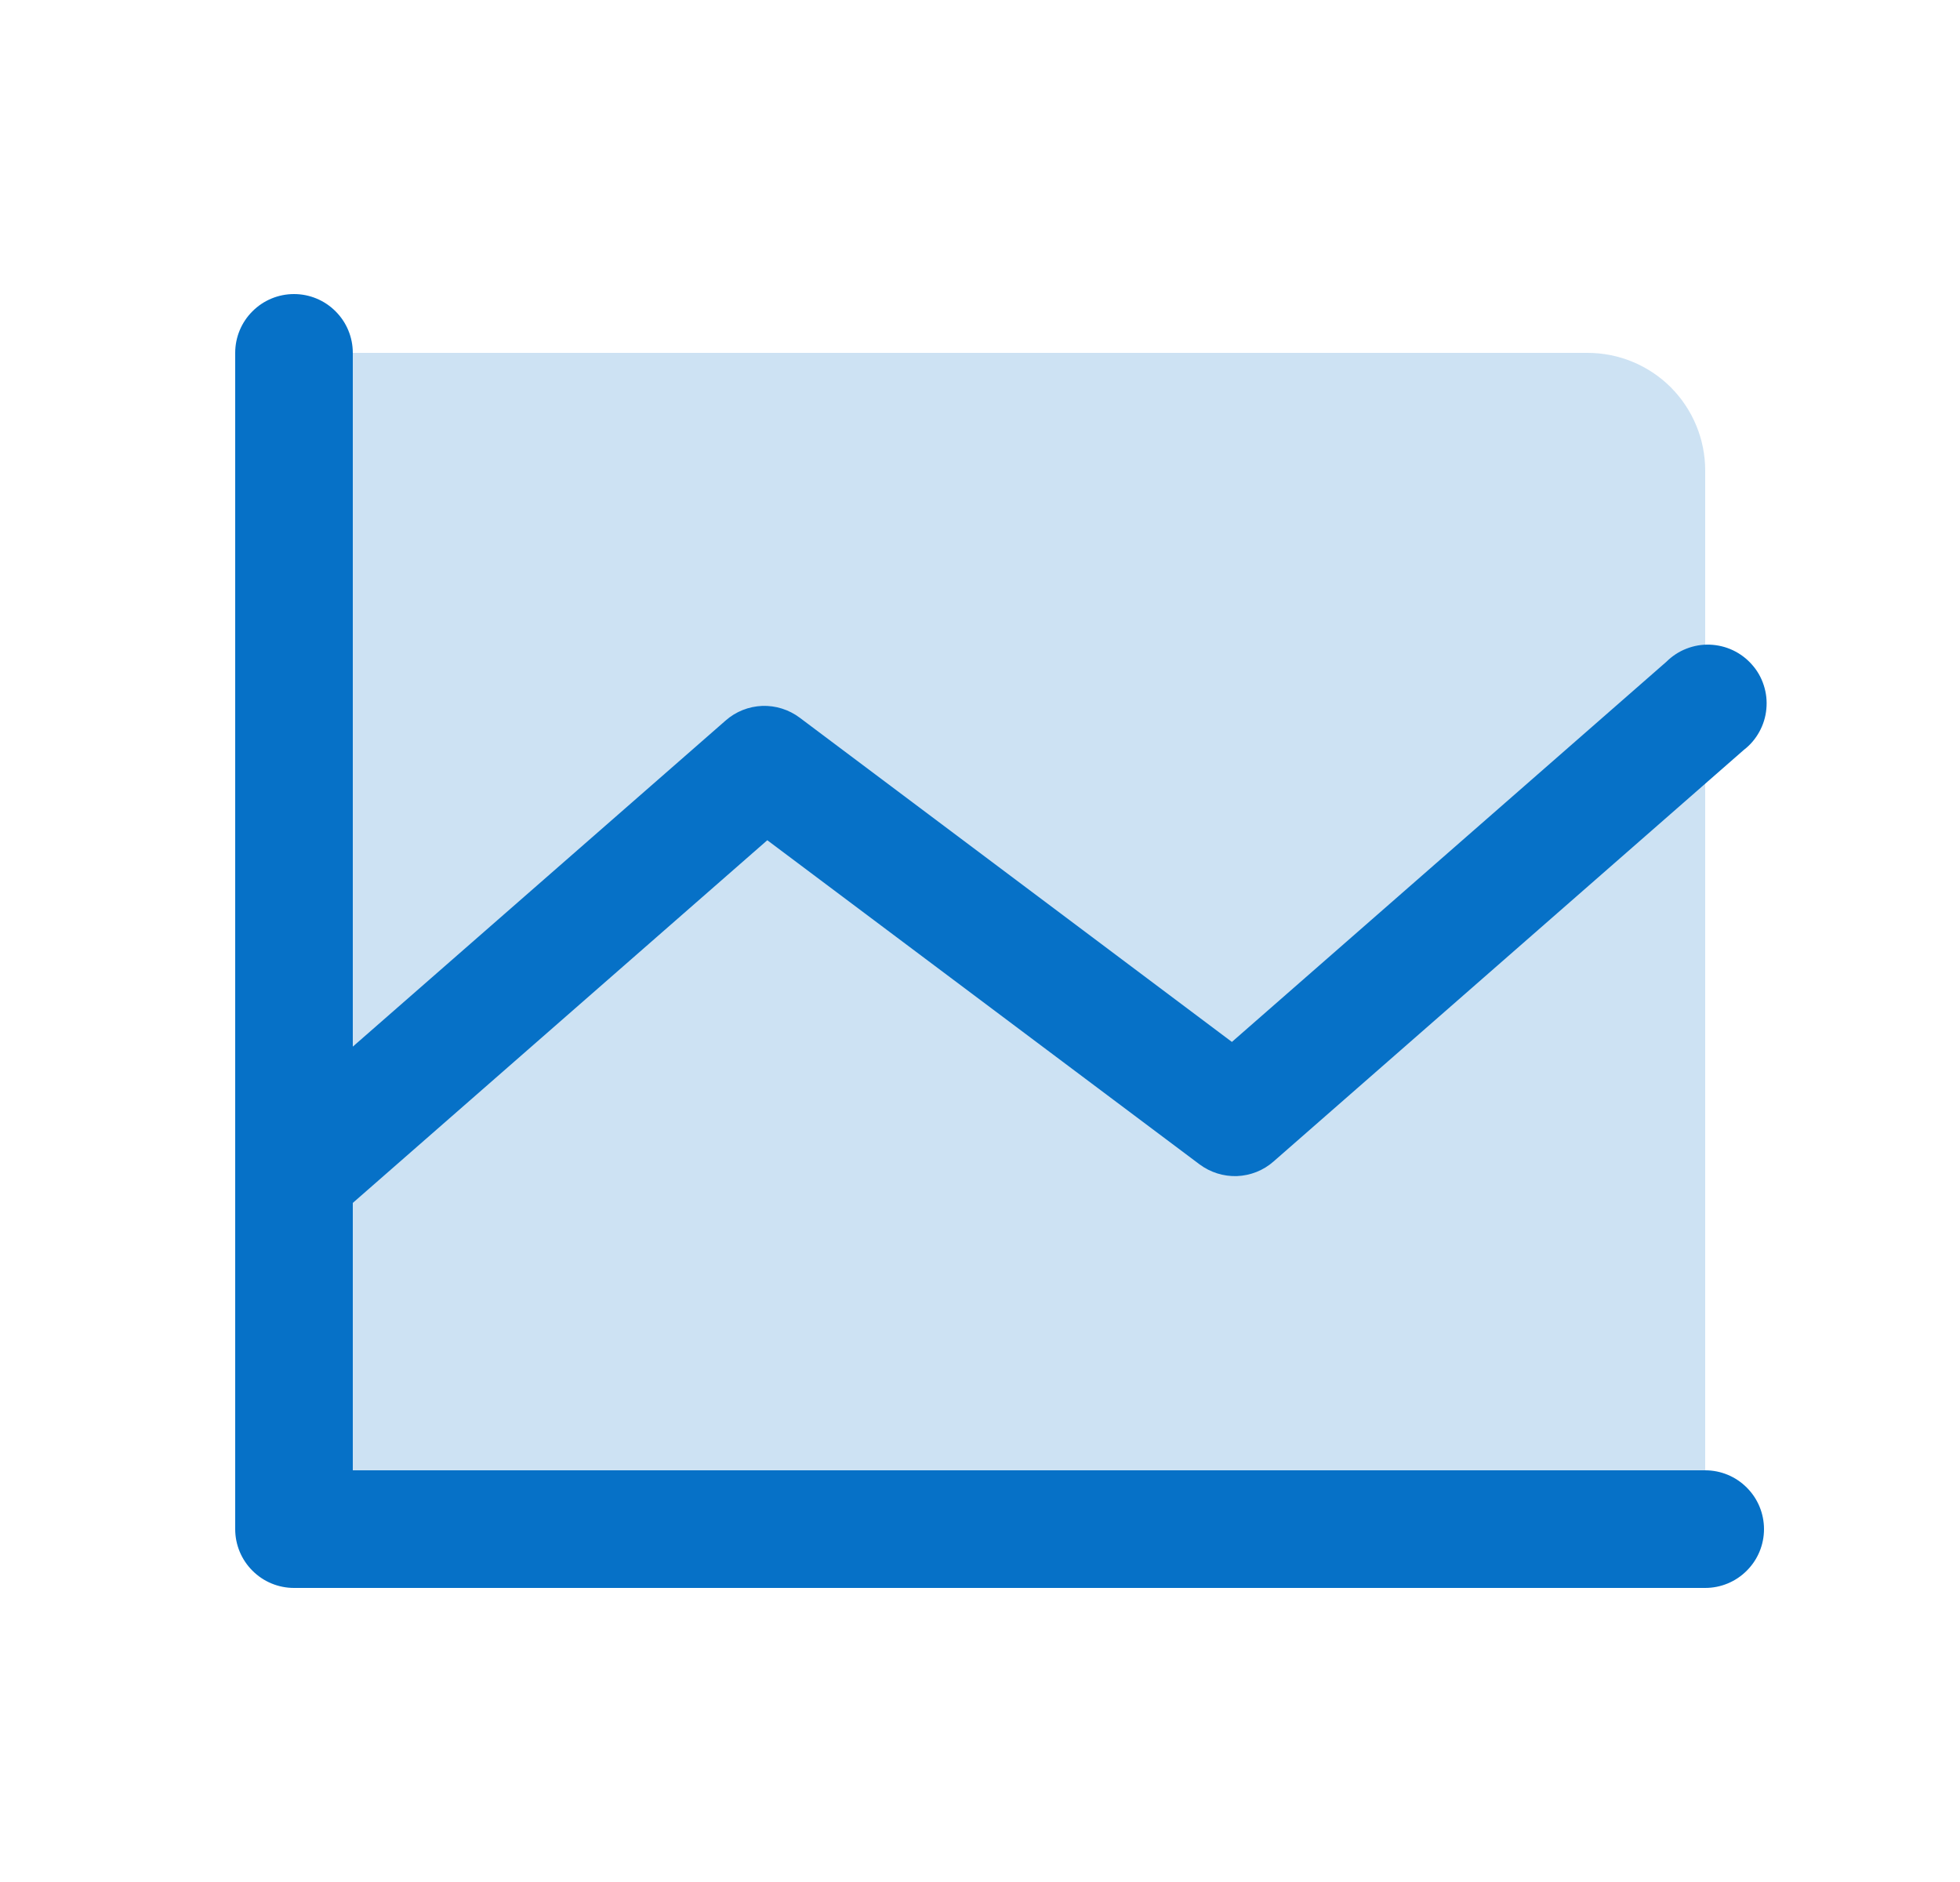
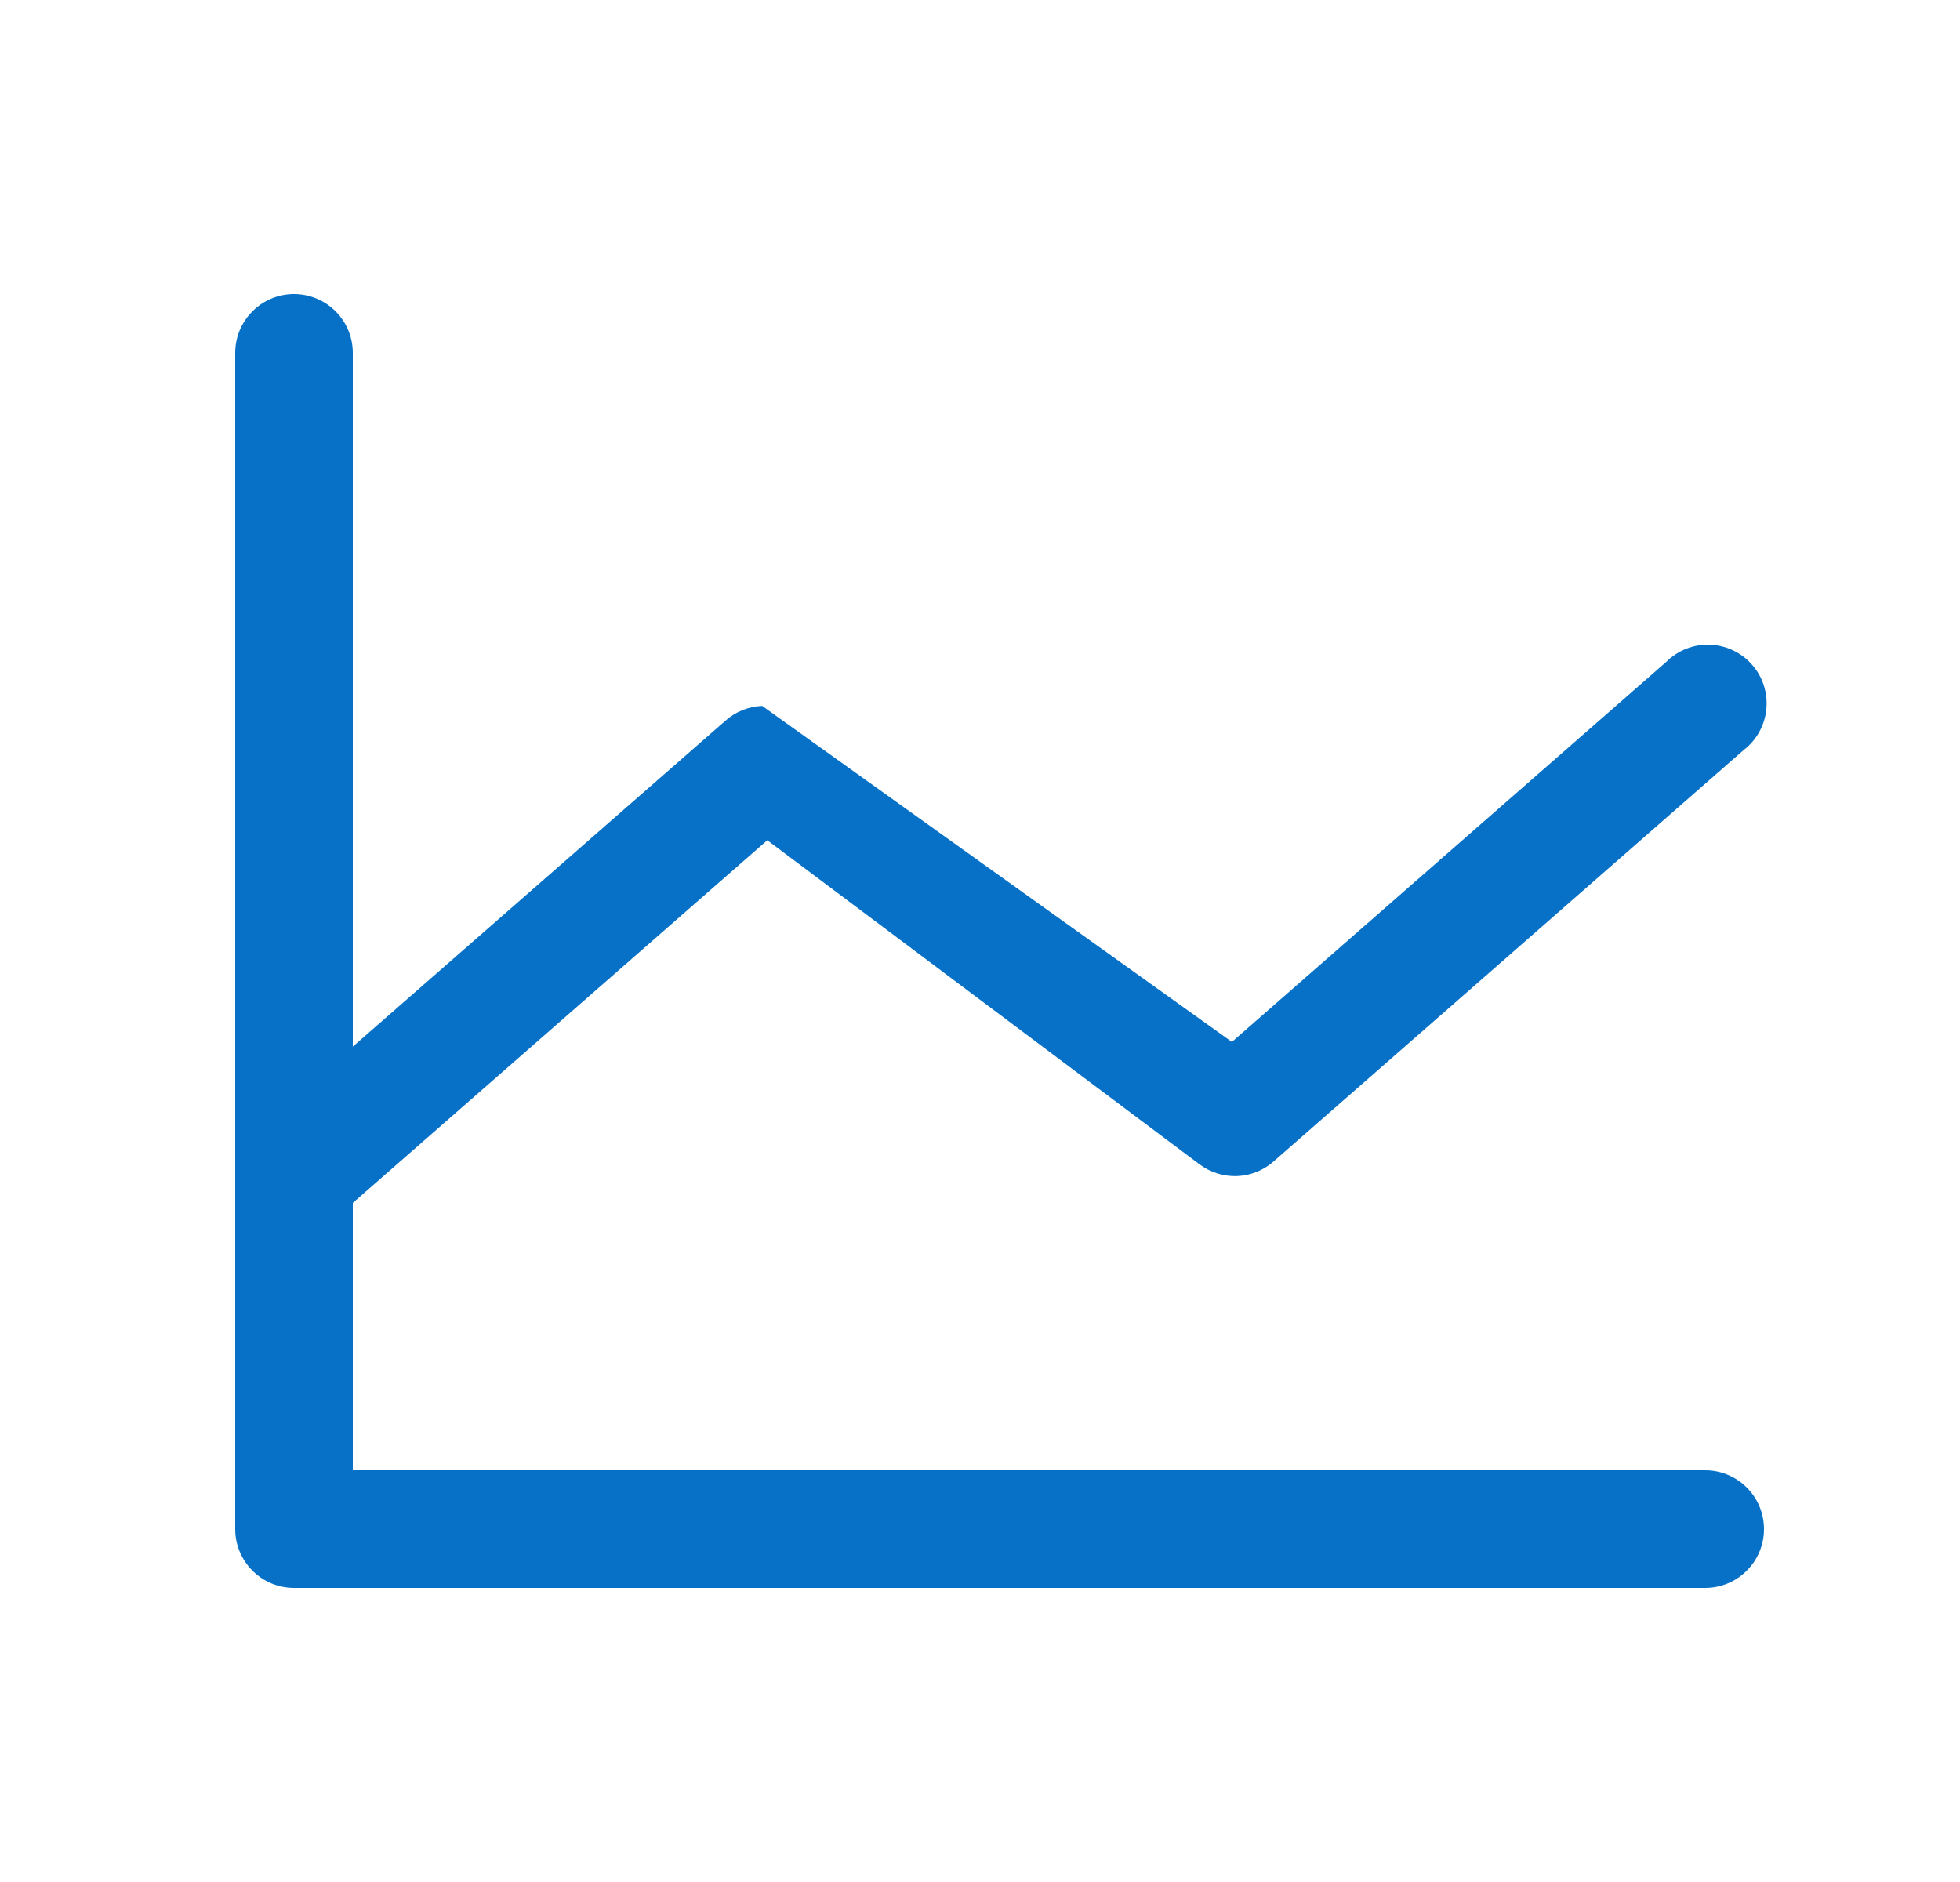
<svg xmlns="http://www.w3.org/2000/svg" width="25" height="24" viewBox="0 0 25 24" fill="none">
-   <path opacity="0.2" d="M21.75 6V19.5H3.75V4.5H20.25C20.648 4.5 21.029 4.658 21.311 4.939C21.592 5.221 21.75 5.602 21.75 6Z" fill="#0671C7" />
-   <path d="M22.5 19.5C22.5 19.699 22.421 19.89 22.28 20.03C22.14 20.171 21.949 20.25 21.75 20.25H3.75C3.551 20.25 3.36 20.171 3.22 20.03C3.079 19.89 3 19.699 3 19.5V4.5C3 4.301 3.079 4.11 3.22 3.97C3.36 3.829 3.551 3.75 3.75 3.75C3.949 3.75 4.14 3.829 4.28 3.97C4.421 4.11 4.5 4.301 4.5 4.5V13.347L9.256 9.188C9.385 9.074 9.55 9.009 9.722 9.002C9.894 8.996 10.062 9.049 10.2 9.152L15.713 13.287L21.256 8.438C21.329 8.366 21.415 8.309 21.511 8.272C21.606 8.235 21.707 8.217 21.81 8.221C21.912 8.225 22.012 8.249 22.105 8.293C22.197 8.337 22.28 8.399 22.347 8.476C22.415 8.552 22.466 8.642 22.497 8.739C22.529 8.837 22.54 8.939 22.53 9.041C22.521 9.143 22.49 9.242 22.441 9.331C22.392 9.421 22.325 9.5 22.244 9.562L16.244 14.812C16.115 14.926 15.95 14.991 15.778 14.998C15.607 15.004 15.438 14.951 15.3 14.848L9.787 10.715L4.5 15.34V18.75H21.75C21.949 18.75 22.14 18.829 22.28 18.97C22.421 19.11 22.5 19.301 22.5 19.5Z" fill="#0671C7" />
+   <path d="M22.5 19.5C22.5 19.699 22.421 19.89 22.28 20.03C22.14 20.171 21.949 20.25 21.75 20.25H3.75C3.551 20.25 3.36 20.171 3.22 20.03C3.079 19.89 3 19.699 3 19.5V4.5C3 4.301 3.079 4.11 3.22 3.97C3.36 3.829 3.551 3.75 3.75 3.75C3.949 3.75 4.14 3.829 4.28 3.97C4.421 4.11 4.5 4.301 4.5 4.5V13.347L9.256 9.188C9.385 9.074 9.55 9.009 9.722 9.002L15.713 13.287L21.256 8.438C21.329 8.366 21.415 8.309 21.511 8.272C21.606 8.235 21.707 8.217 21.81 8.221C21.912 8.225 22.012 8.249 22.105 8.293C22.197 8.337 22.28 8.399 22.347 8.476C22.415 8.552 22.466 8.642 22.497 8.739C22.529 8.837 22.54 8.939 22.53 9.041C22.521 9.143 22.49 9.242 22.441 9.331C22.392 9.421 22.325 9.5 22.244 9.562L16.244 14.812C16.115 14.926 15.95 14.991 15.778 14.998C15.607 15.004 15.438 14.951 15.3 14.848L9.787 10.715L4.5 15.34V18.75H21.75C21.949 18.75 22.14 18.829 22.28 18.97C22.421 19.11 22.5 19.301 22.5 19.5Z" fill="#0671C7" />
</svg>